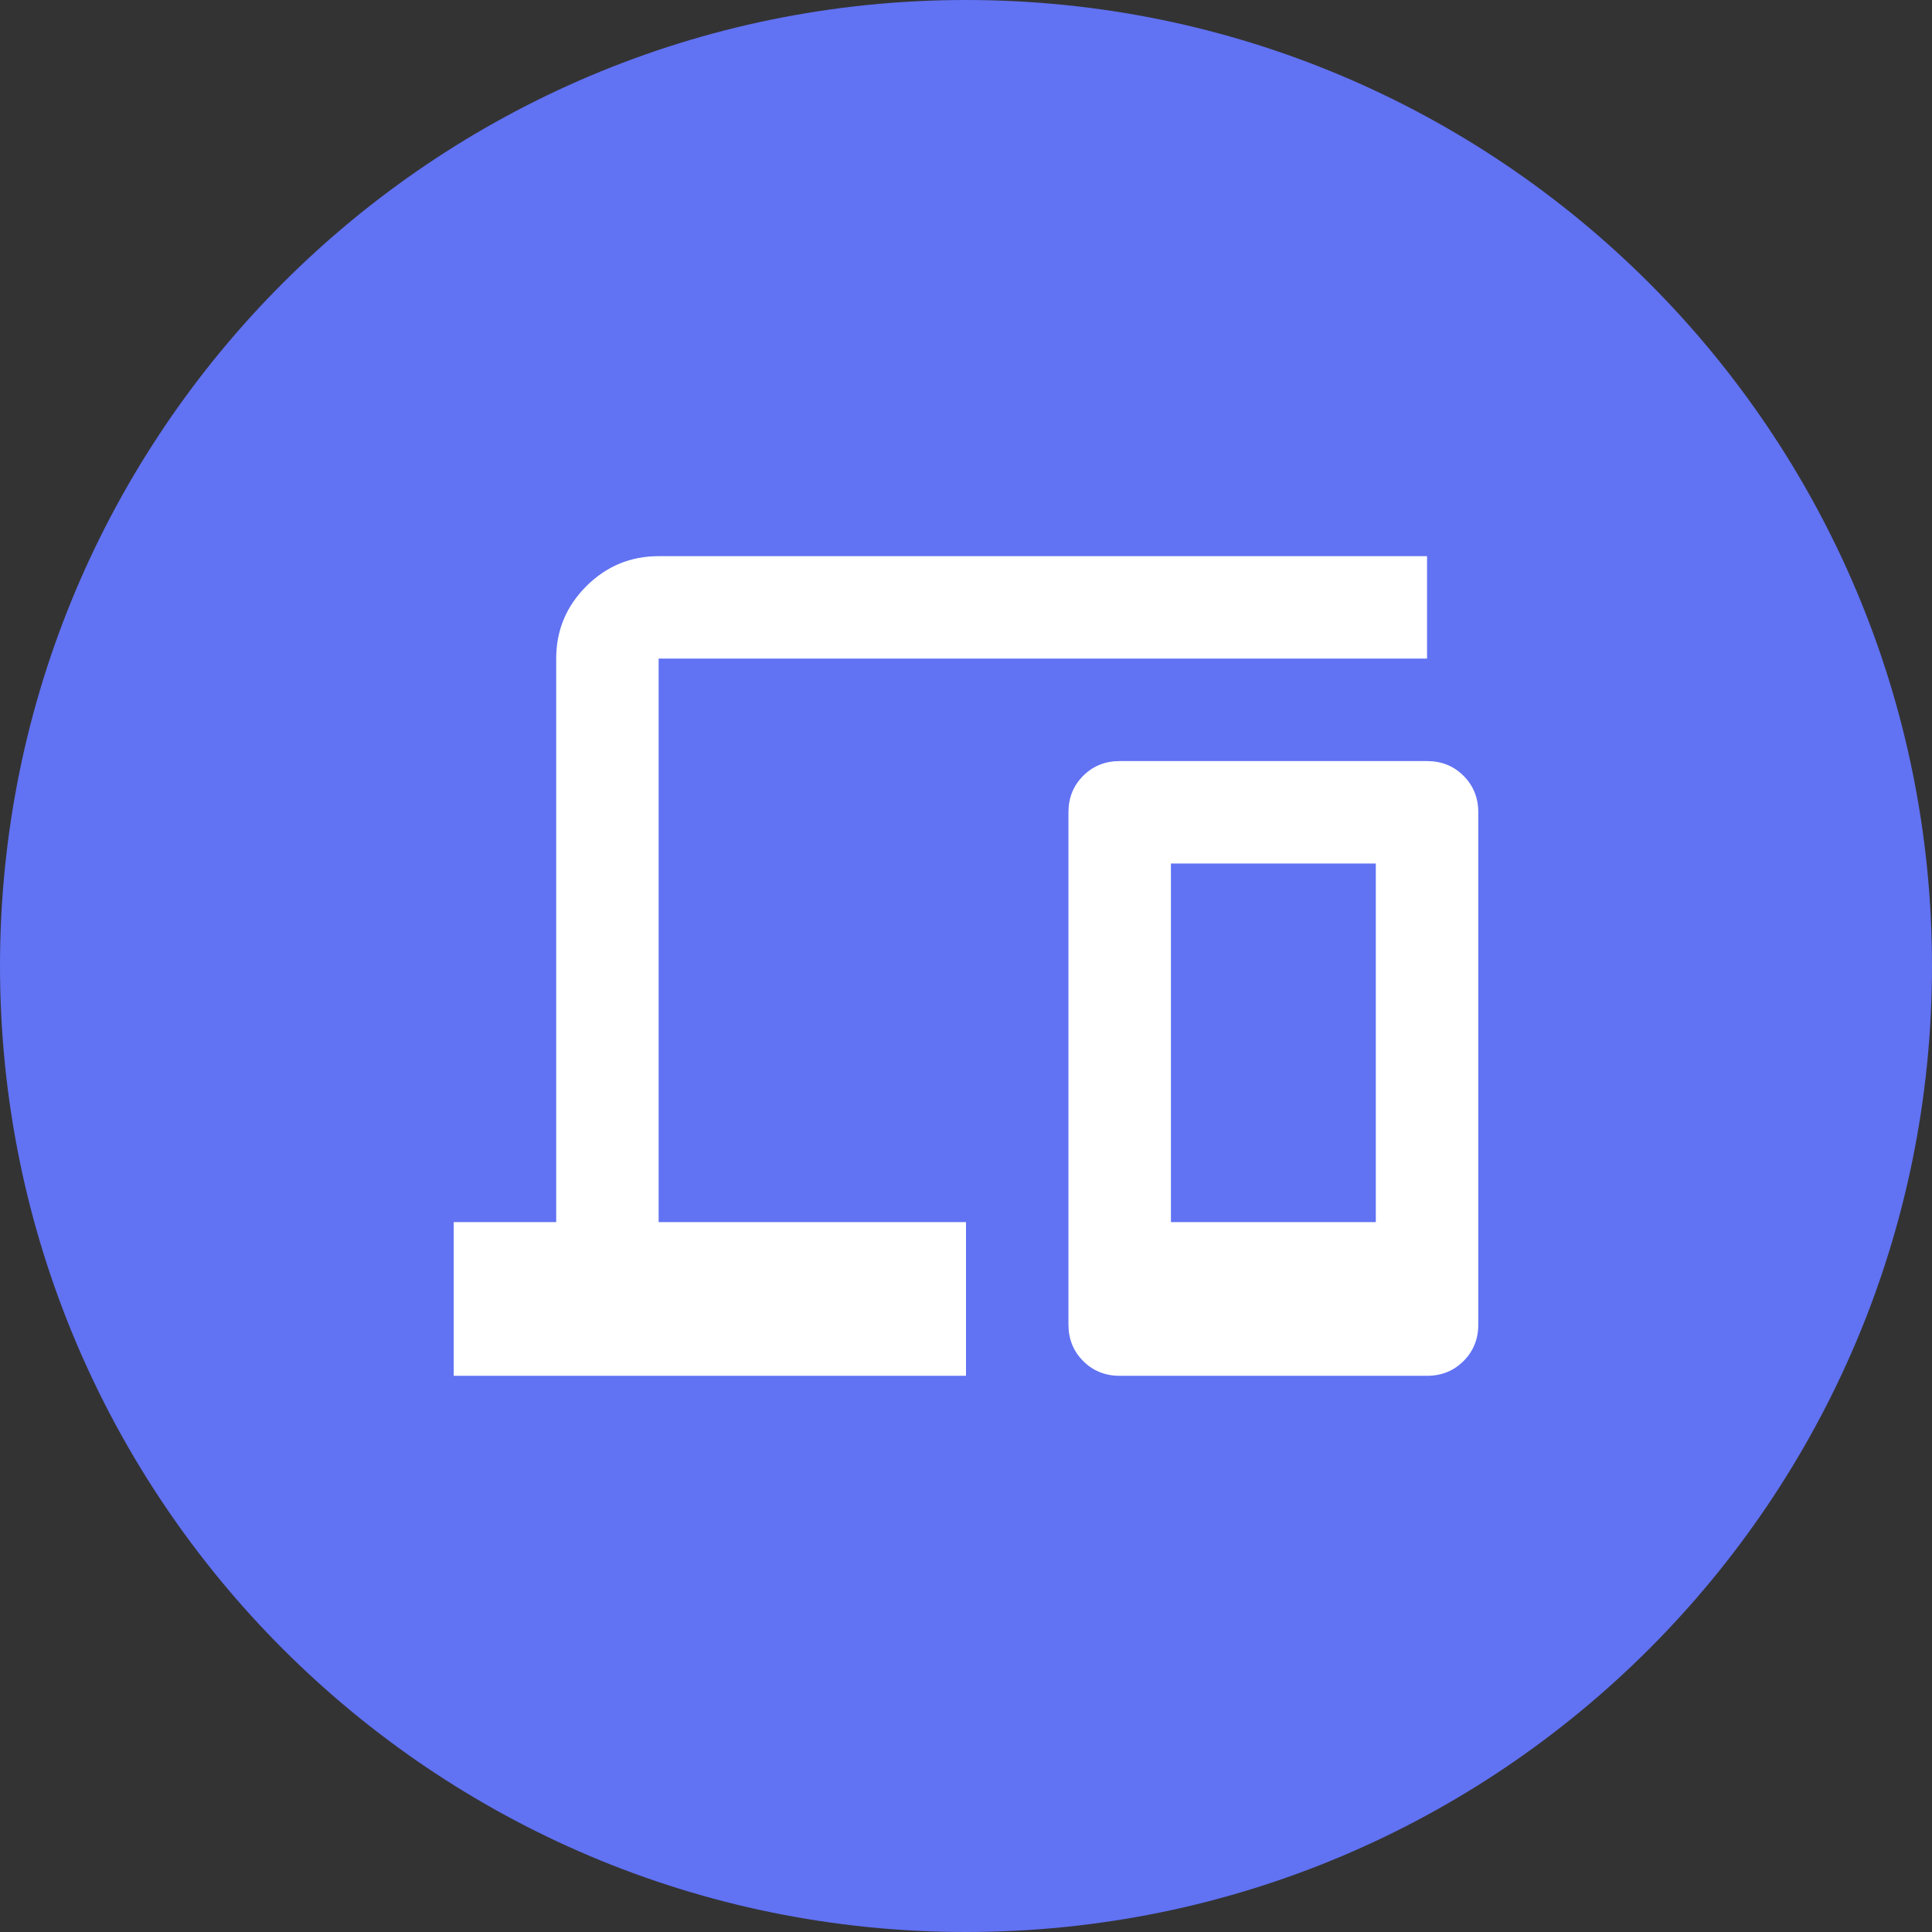
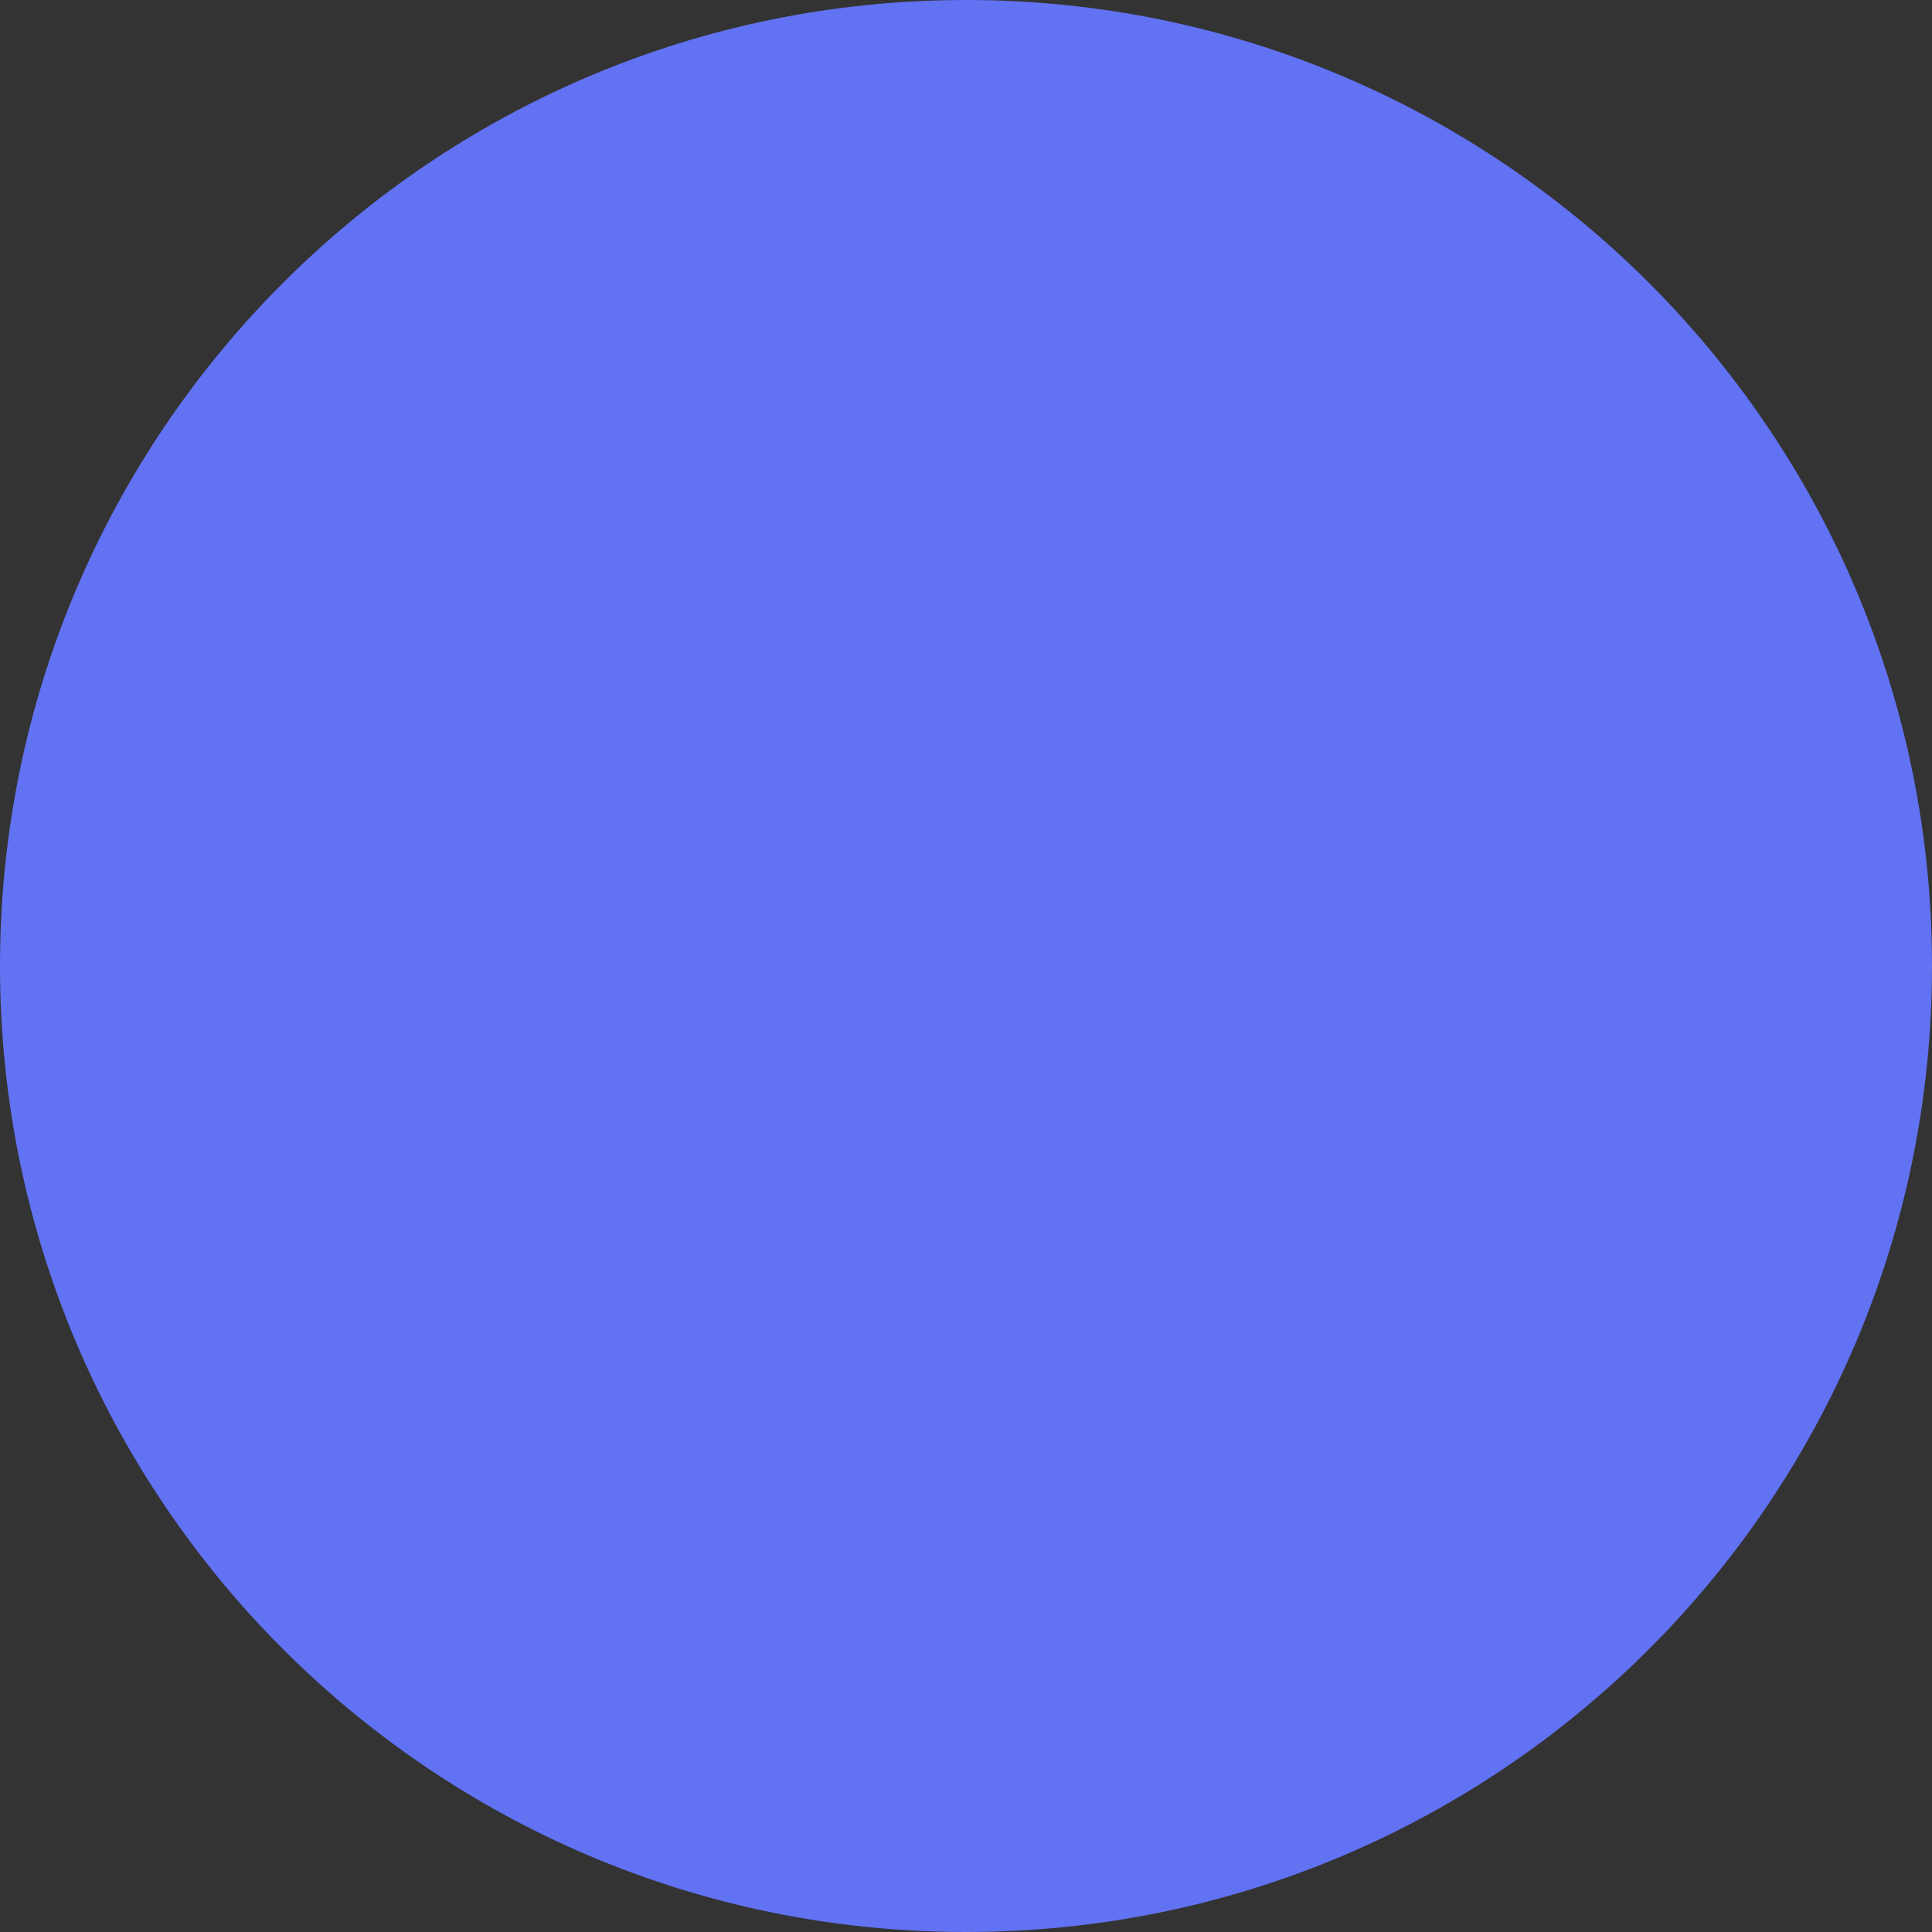
<svg xmlns="http://www.w3.org/2000/svg" width="44" height="44" viewBox="0 0 44 44" fill="none">
  <rect x="0" y="0" width="44" height="44" fill="#333333" stroke="none" />
  <path d="M0 22C0 9.85 9.85 0 22 0C34.15 0 44 9.85 44 22C44 34.15 34.15 44 22 44C9.85 44 0 34.15 0 22Z" fill="#6172F3" />
  <mask id="mask0_36_2262" style="mask-type:alpha" maskUnits="userSpaceOnUse" x="8" y="8" width="28" height="28">
-     <rect x="8" y="8" width="28" height="28" fill="#D9D9D9" />
-   </mask>
+     </mask>
  <g mask="url(#mask0_36_2262)">
-     <path d="M10.333 31.333V27.833H12.667V14.999C12.667 14.358 12.895 13.808 13.352 13.351C13.809 12.895 14.358 12.666 15 12.666H32.5V14.999H15V27.833H22V31.333H10.333ZM25.5 31.333C25.169 31.333 24.892 31.221 24.669 30.997C24.445 30.774 24.333 30.497 24.333 30.166V18.499C24.333 18.169 24.445 17.892 24.669 17.668C24.892 17.445 25.169 17.333 25.5 17.333H32.5C32.831 17.333 33.108 17.445 33.331 17.668C33.555 17.892 33.667 18.169 33.667 18.499V30.166C33.667 30.497 33.555 30.774 33.331 30.997C33.108 31.221 32.831 31.333 32.5 31.333H25.5ZM26.667 27.833H31.333V19.666H26.667V27.833Z" fill="white" />
-   </g>
+     </g>
</svg>